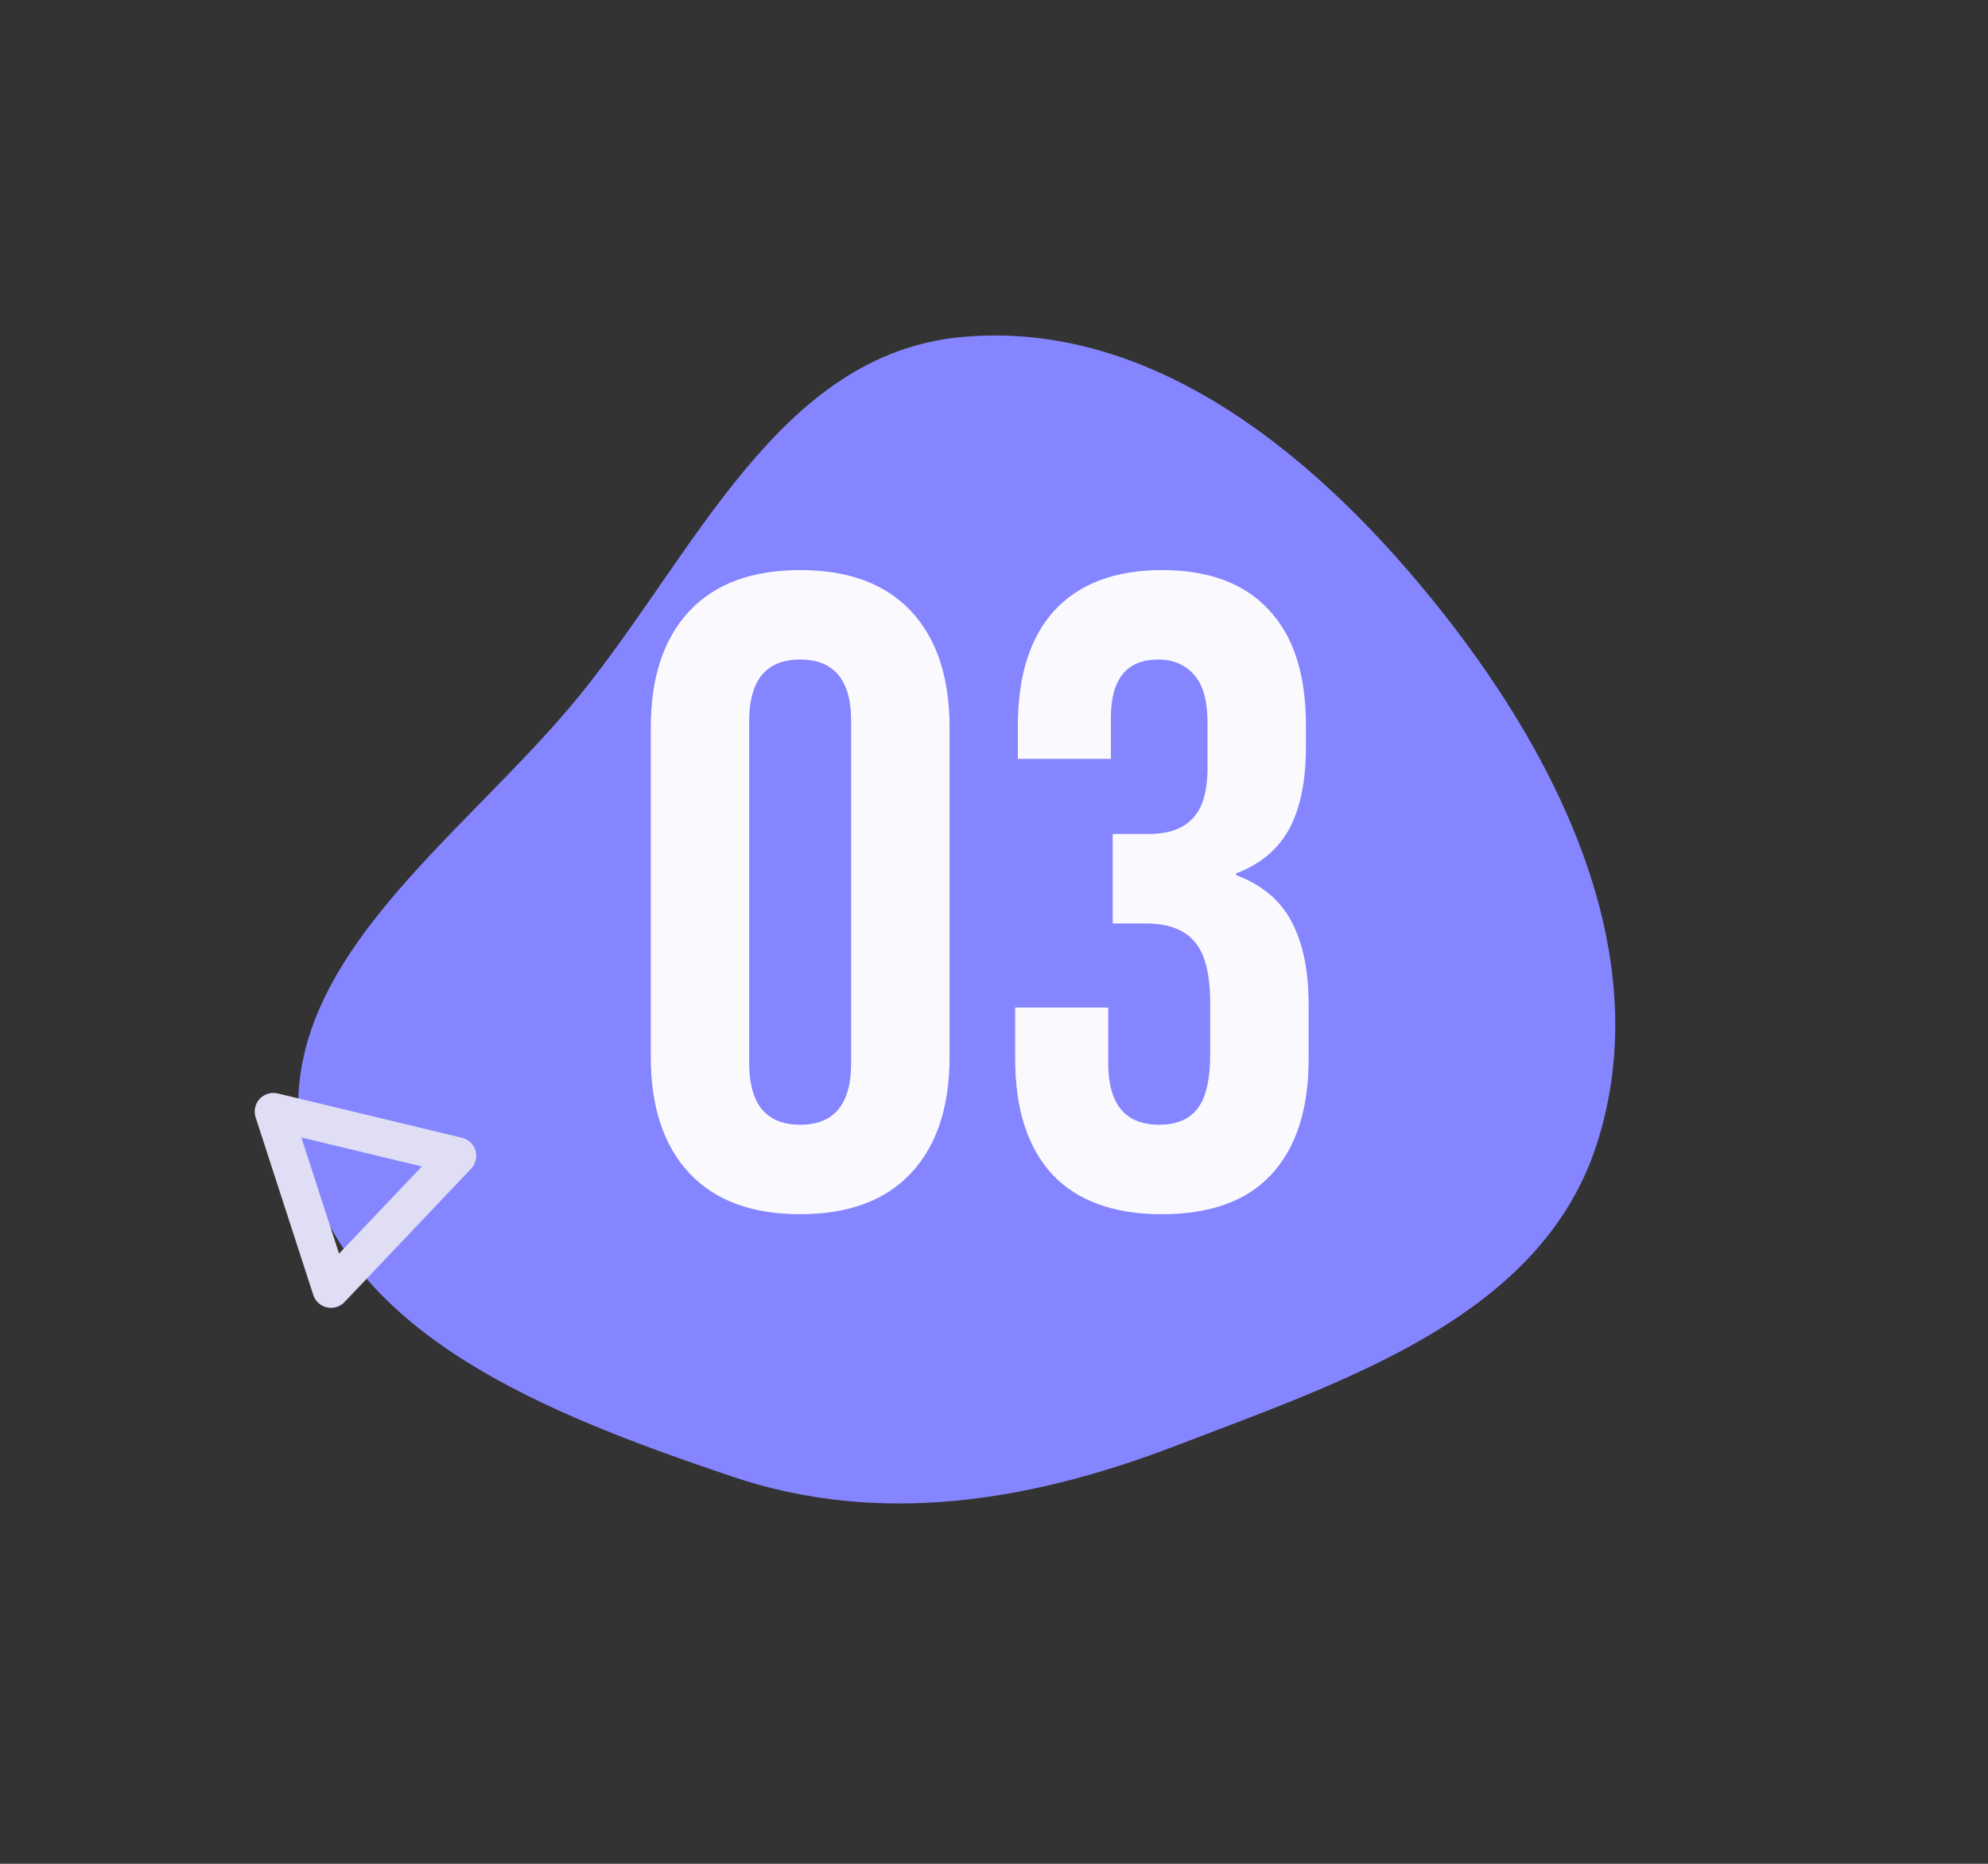
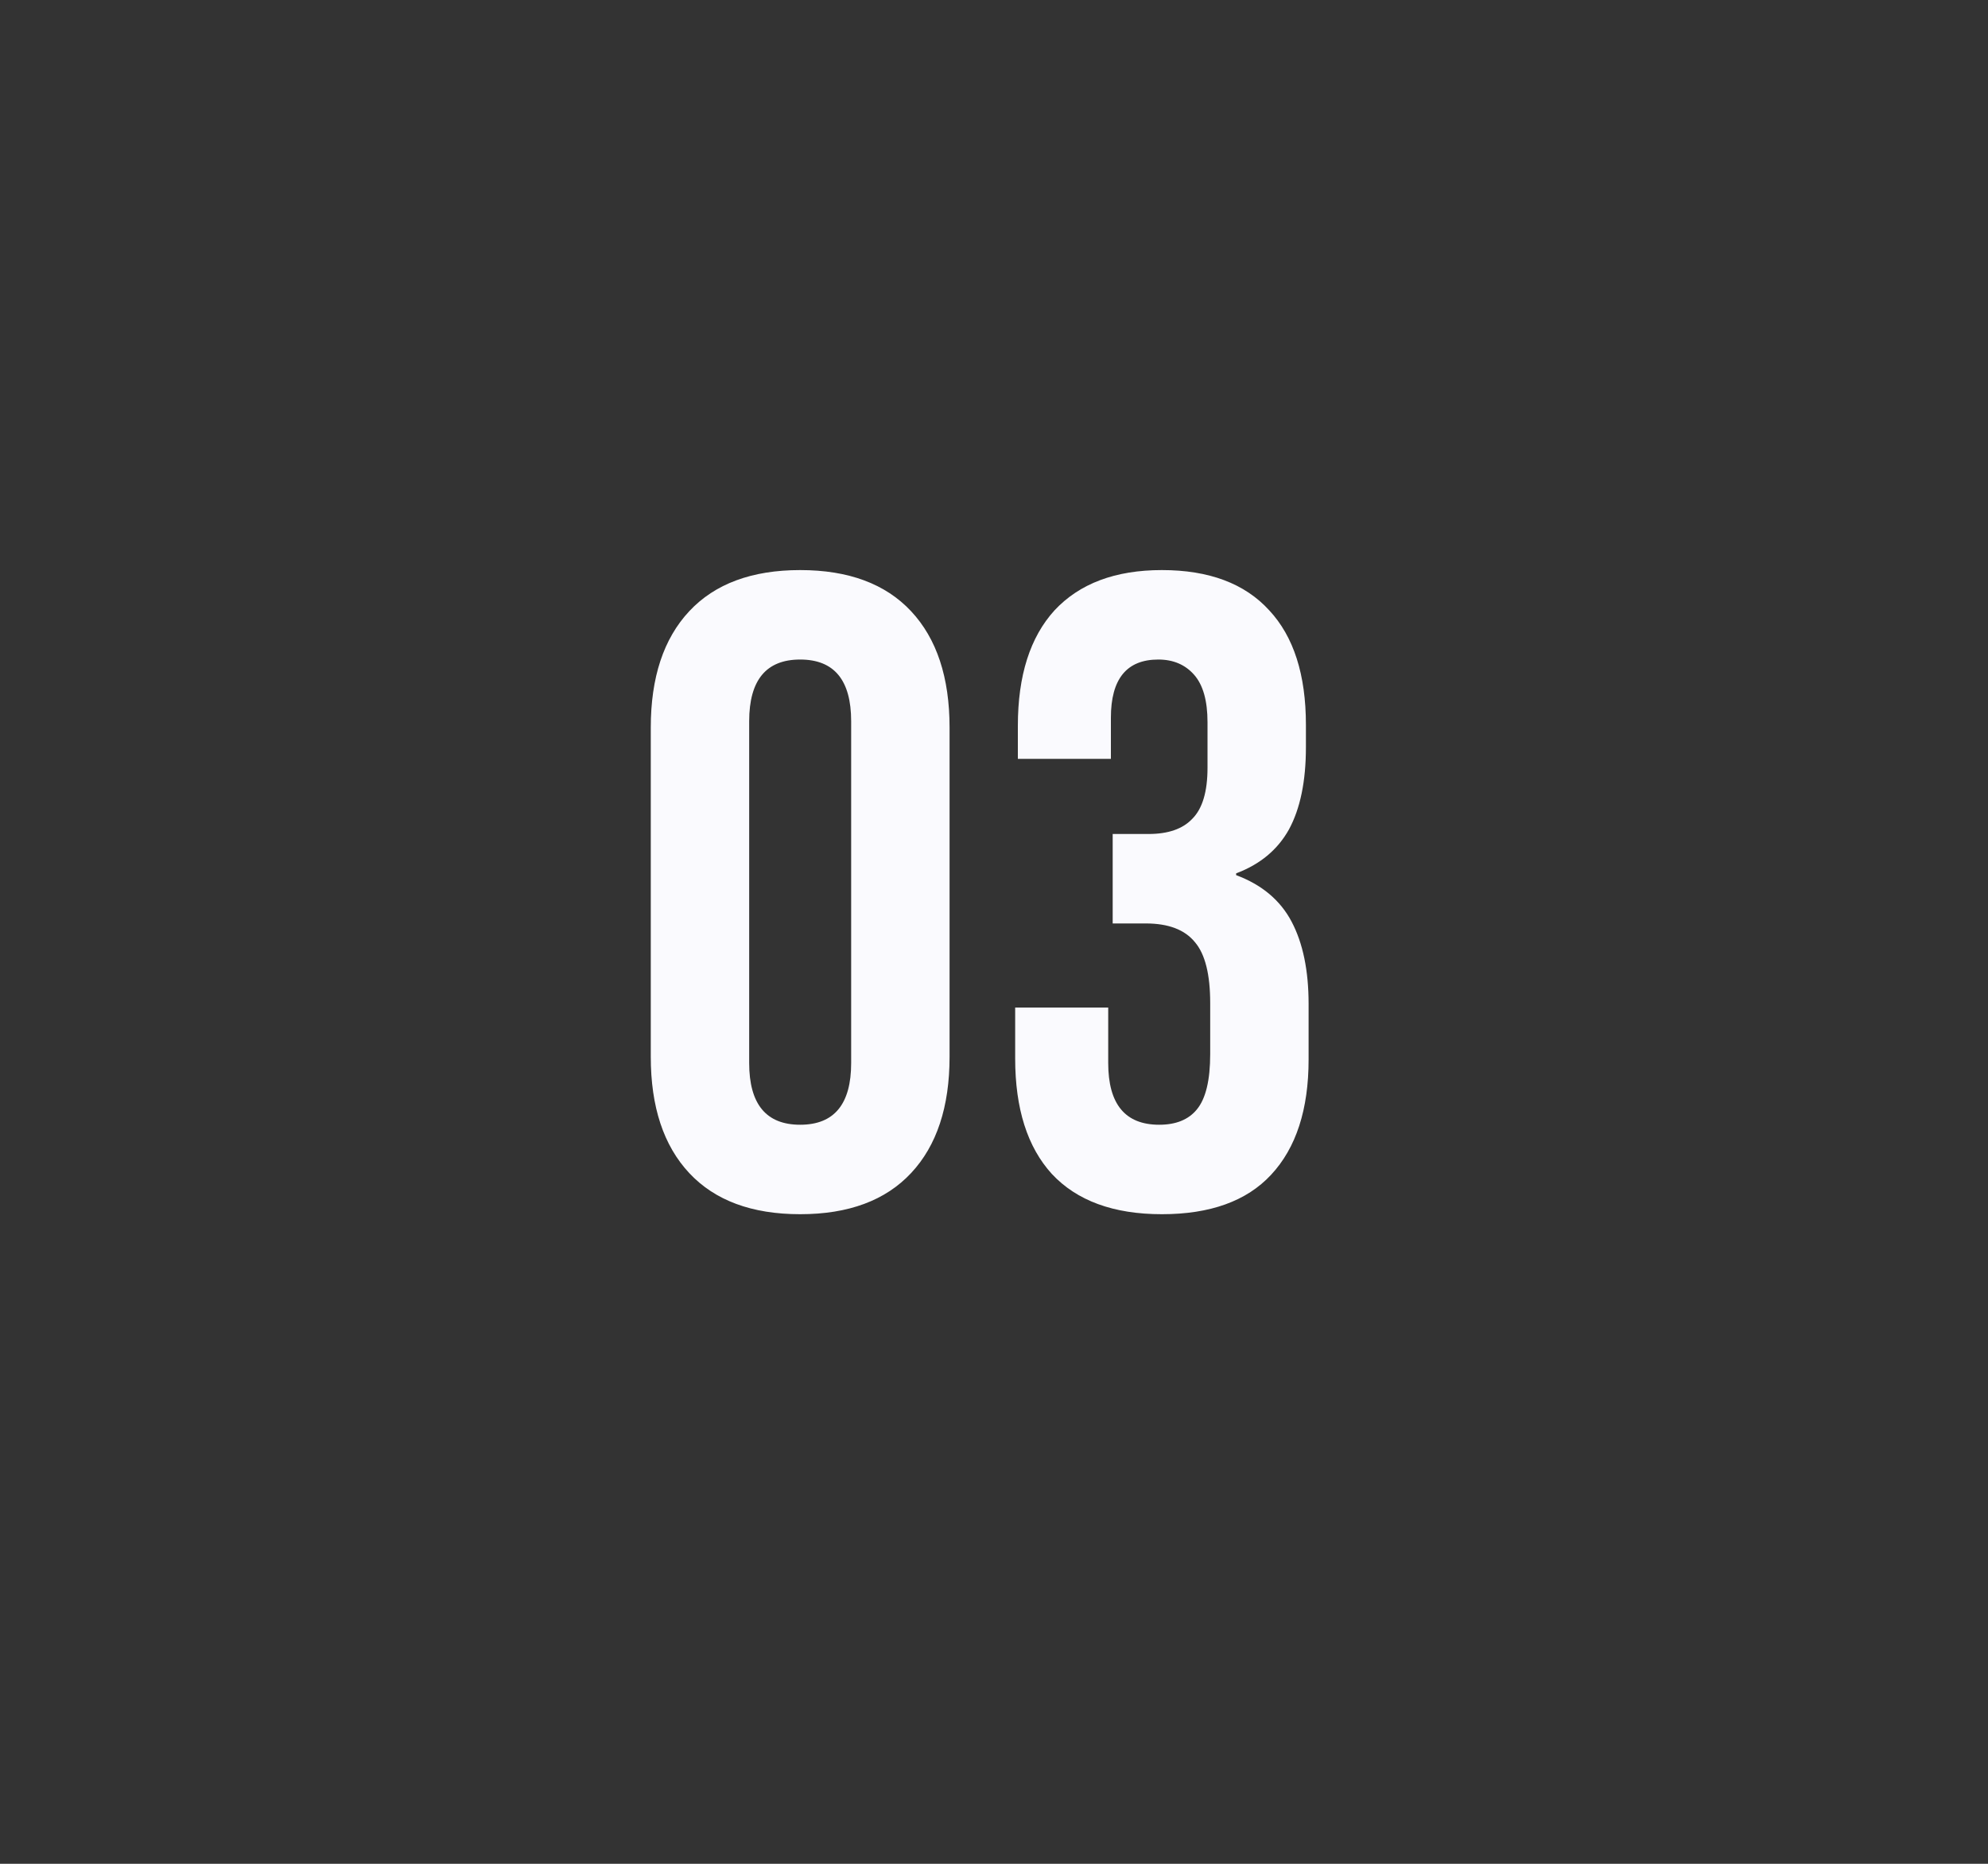
<svg xmlns="http://www.w3.org/2000/svg" width="160" height="150" fill="none" viewBox="0 0 160 150">
  <rect x="0" y="0" width="160" height="150" fill="#333333" stroke="none" />
-   <path fill="#8585FF" fill-rule="evenodd" d="M77.374 27.127c15.628-1.462 29.107 9.947 38.822 22.28 9.633 12.23 17.091 27.83 12.326 42.654-4.471 13.909-20.208 19.039-33.84 24.277-11.752 4.514-23.887 6.522-35.81 2.48-14.42-4.888-31.637-11.372-34.53-26.327-2.858-14.763 12.883-24.909 22.356-36.584C55.993 44.45 62.69 28.5 77.374 27.127Z" clip-rule="evenodd" />
  <path fill="#FAFAFE" d="M64.4 97.72c-3.888 0-6.864-1.104-8.928-3.312-2.064-2.208-3.096-5.328-3.096-9.36V58.552c0-4.032 1.032-7.152 3.096-9.36 2.064-2.208 5.04-3.312 8.928-3.312 3.888 0 6.864 1.104 8.928 3.312 2.064 2.208 3.096 5.328 3.096 9.36v26.496c0 4.032-1.032 7.152-3.096 9.36-2.064 2.208-5.04 3.312-8.928 3.312Zm0-7.2c2.736 0 4.104-1.656 4.104-4.968V58.048c0-3.312-1.368-4.968-4.104-4.968-2.736 0-4.104 1.656-4.104 4.968v27.504c0 3.312 1.368 4.968 4.104 4.968Zm29.112 7.2c-3.888 0-6.84-1.08-8.856-3.24-1.968-2.16-2.952-5.256-2.952-9.288v-4.104h7.488v4.464c0 3.312 1.368 4.968 4.104 4.968 1.344 0 2.352-.408 3.024-1.224.72-.864 1.08-2.352 1.08-4.464v-4.104c0-2.304-.408-3.936-1.224-4.896-.816-1.008-2.136-1.512-3.96-1.512h-2.664v-7.2h2.88c1.584 0 2.76-.408 3.528-1.224.816-.816 1.224-2.184 1.224-4.104V58.12c0-1.728-.36-3-1.08-3.816-.72-.816-1.68-1.224-2.88-1.224-2.544 0-3.816 1.56-3.816 4.68v3.312H81.92v-2.664c0-4.032.984-7.128 2.952-9.288 2.016-2.16 4.896-3.24 8.64-3.24 3.792 0 6.672 1.08 8.64 3.24 1.968 2.112 2.952 5.184 2.952 9.216v1.8c0 2.736-.456 4.944-1.368 6.624-.912 1.632-2.328 2.808-4.248 3.528v.144c2.064.768 3.552 2.016 4.464 3.744.912 1.728 1.368 3.936 1.368 6.624v4.464c0 4.032-1.008 7.128-3.024 9.288-1.968 2.112-4.896 3.168-8.784 3.168Z" />
-   <path stroke="#DFDEF4" stroke-linejoin="round" stroke-width="3" d="M36.829 93.026 26.64 103.755 22 89.46l14.828 3.566Z" />
</svg>